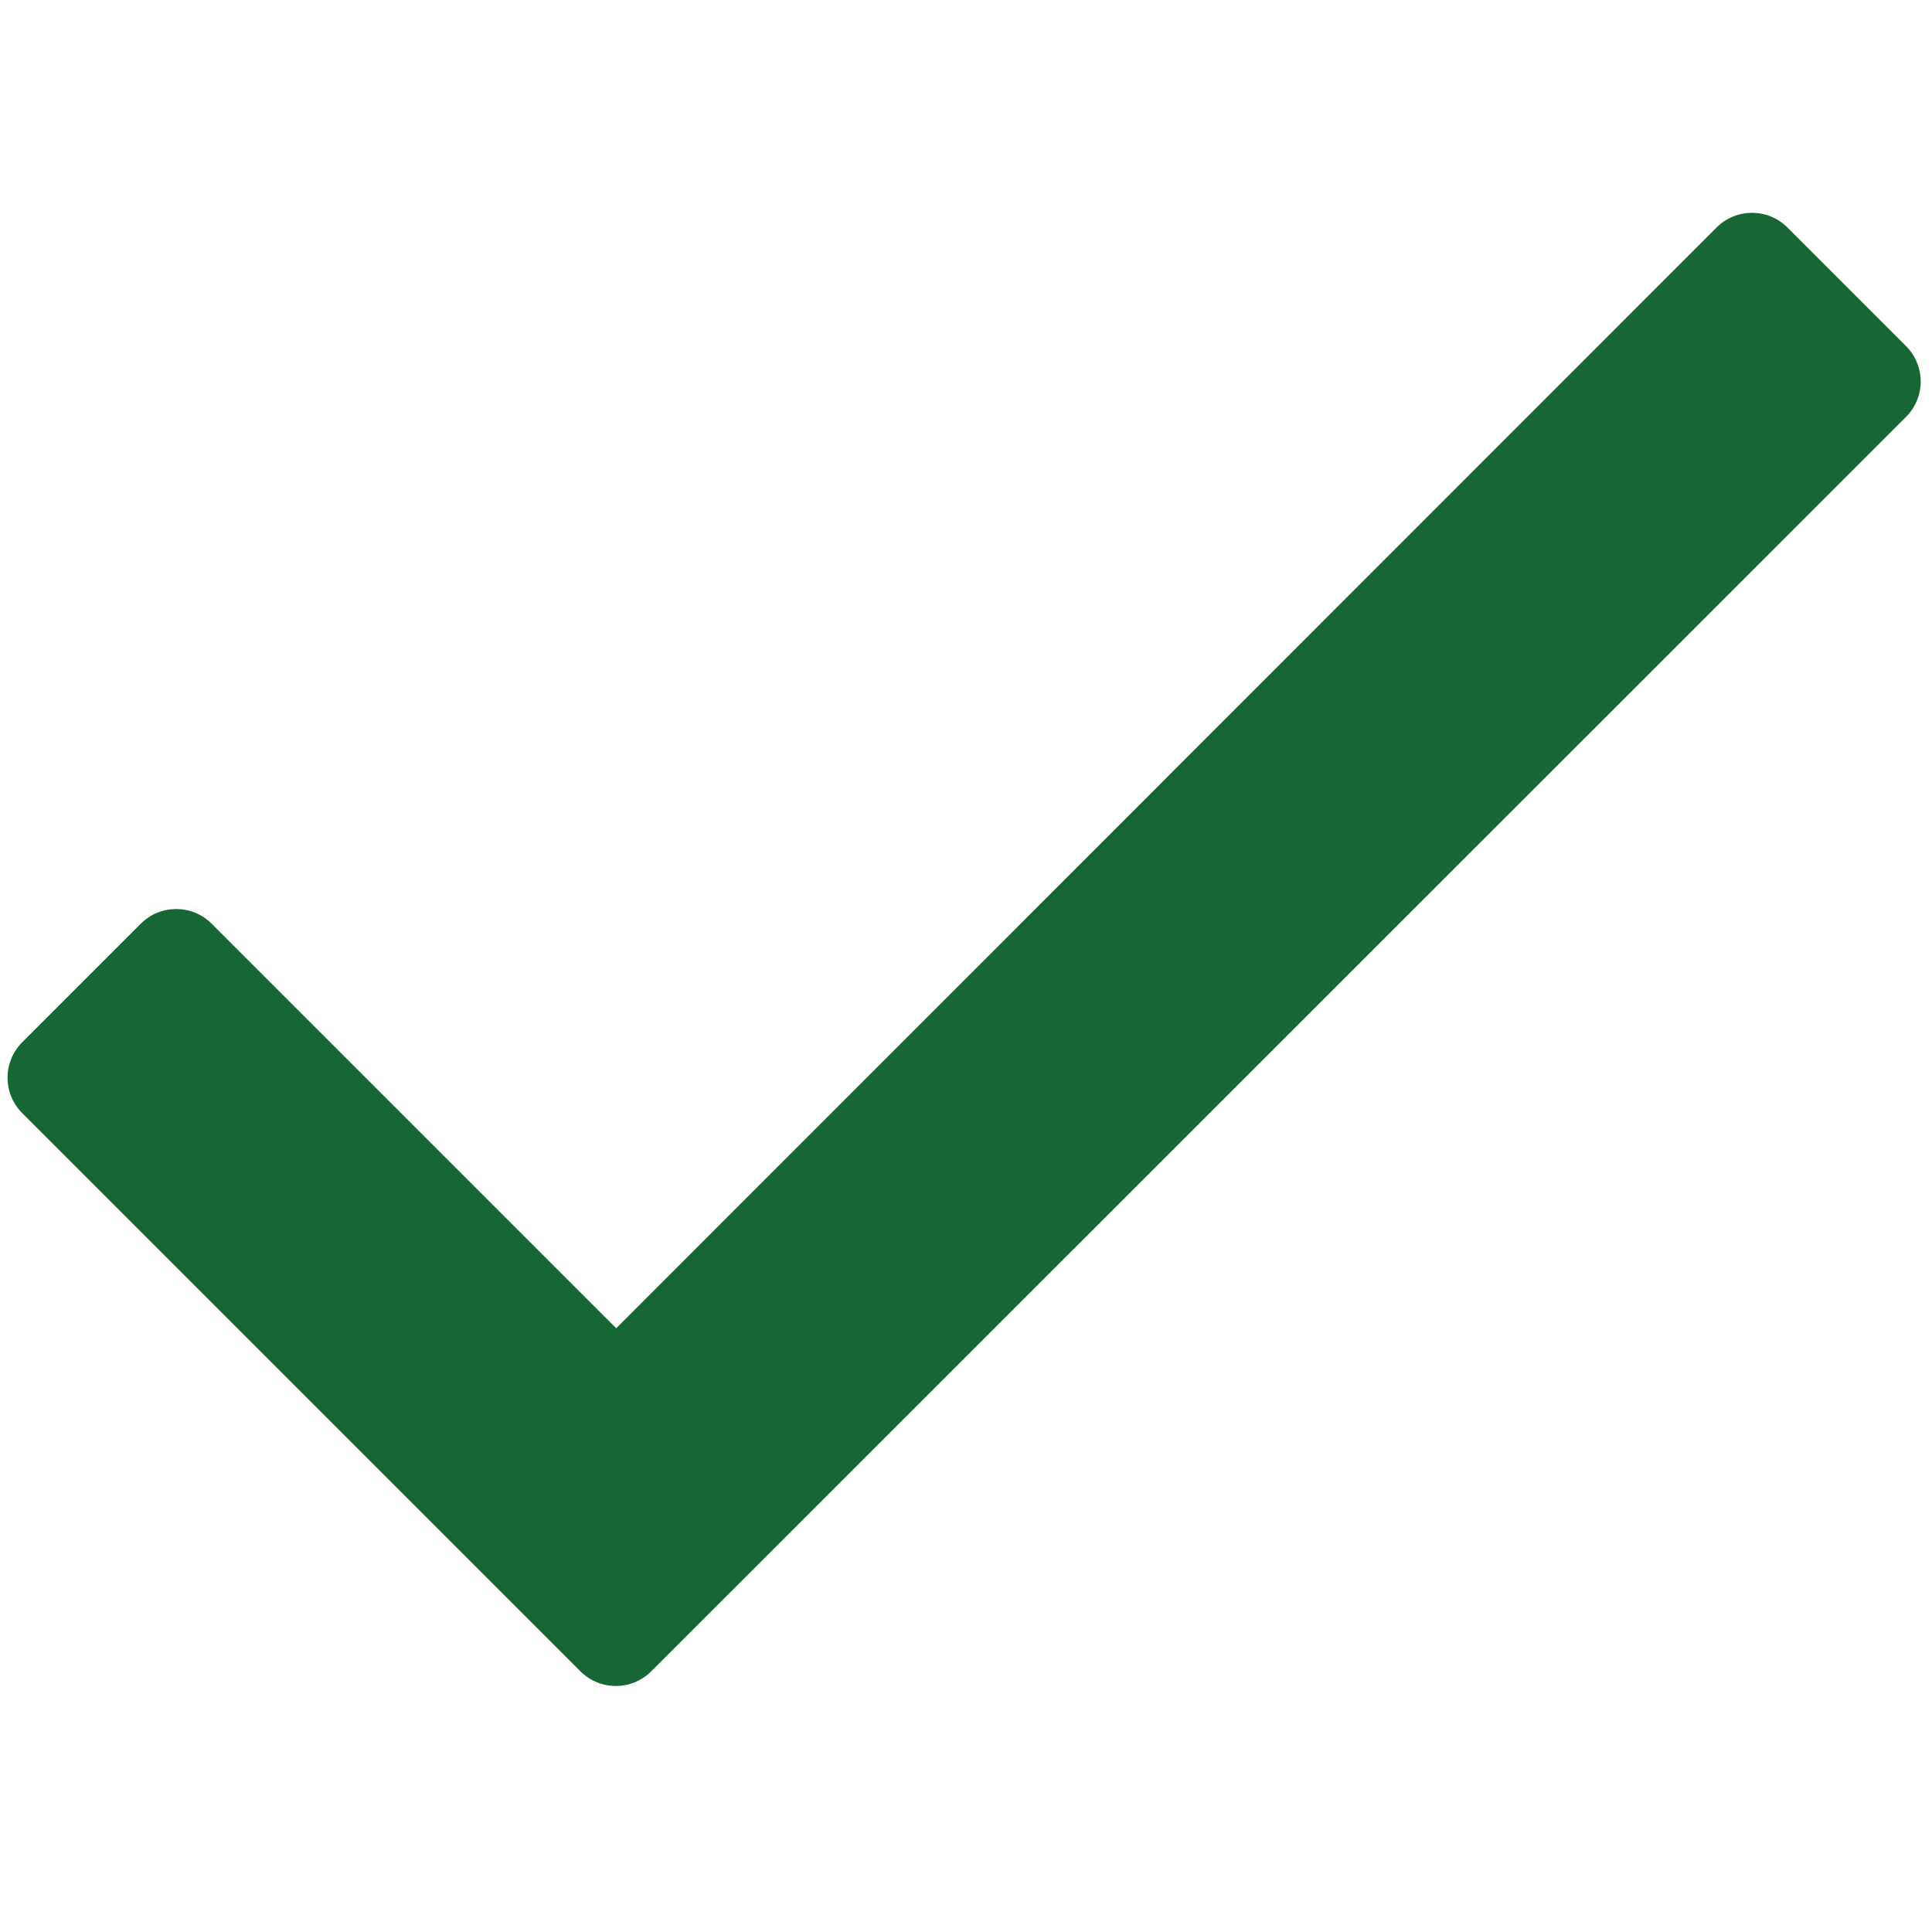
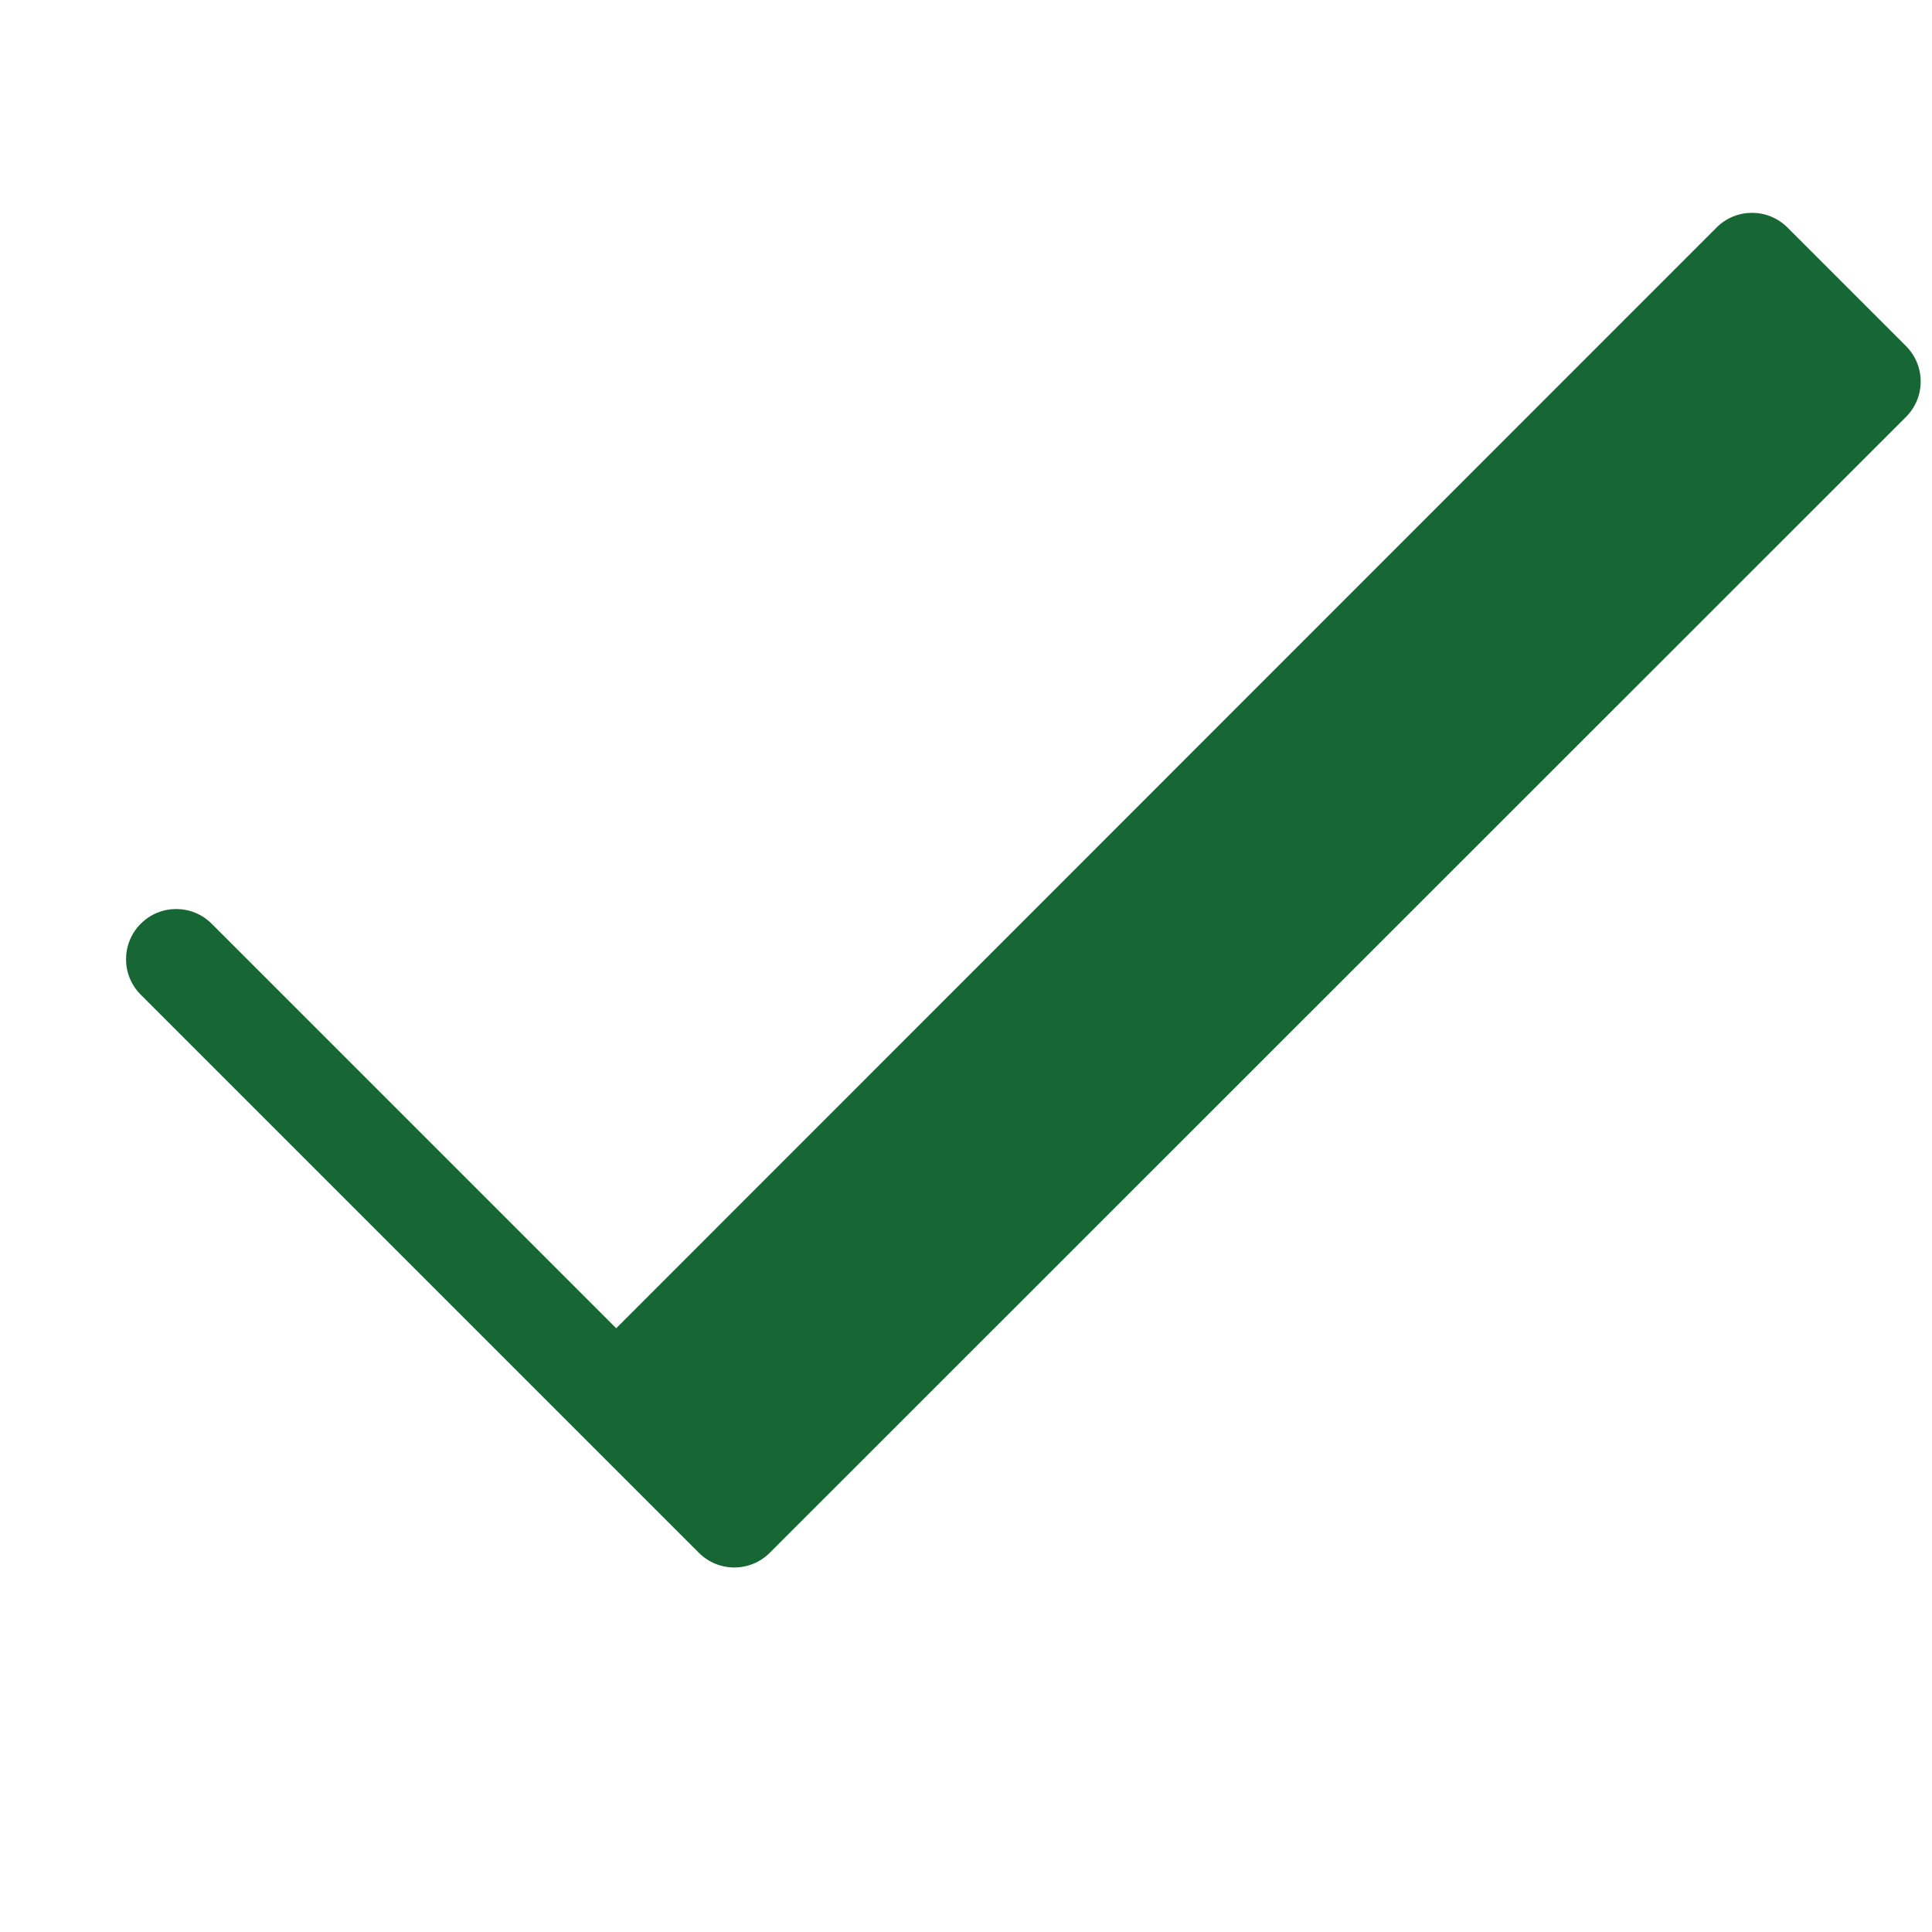
<svg xmlns="http://www.w3.org/2000/svg" id="Layer_1" data-name="Layer 1" version="1.1" viewBox="0 0 512 512">
  <defs>
    <style>
      .cls-1 {
        fill: #176735;
        stroke-width: 0px;
      }
    </style>
  </defs>
-   <path class="cls-1" d="M454.9,60.3L163.3,352l-107.2-107.2c-5.2-5.2-13.6-5.2-18.8,0l-31.4,31.4c-5.2,5.2-5.2,13.6,0,18.8l147.9,147.9c5.2,5.2,13.6,5.2,18.8,0L505.1,110.5c5.2-5.2,5.2-13.6,0-18.8l-31.4-31.4c-5.2-5.2-13.6-5.2-18.8,0Z" />
+   <path class="cls-1" d="M454.9,60.3L163.3,352l-107.2-107.2c-5.2-5.2-13.6-5.2-18.8,0c-5.2,5.2-5.2,13.6,0,18.8l147.9,147.9c5.2,5.2,13.6,5.2,18.8,0L505.1,110.5c5.2-5.2,5.2-13.6,0-18.8l-31.4-31.4c-5.2-5.2-13.6-5.2-18.8,0Z" />
</svg>